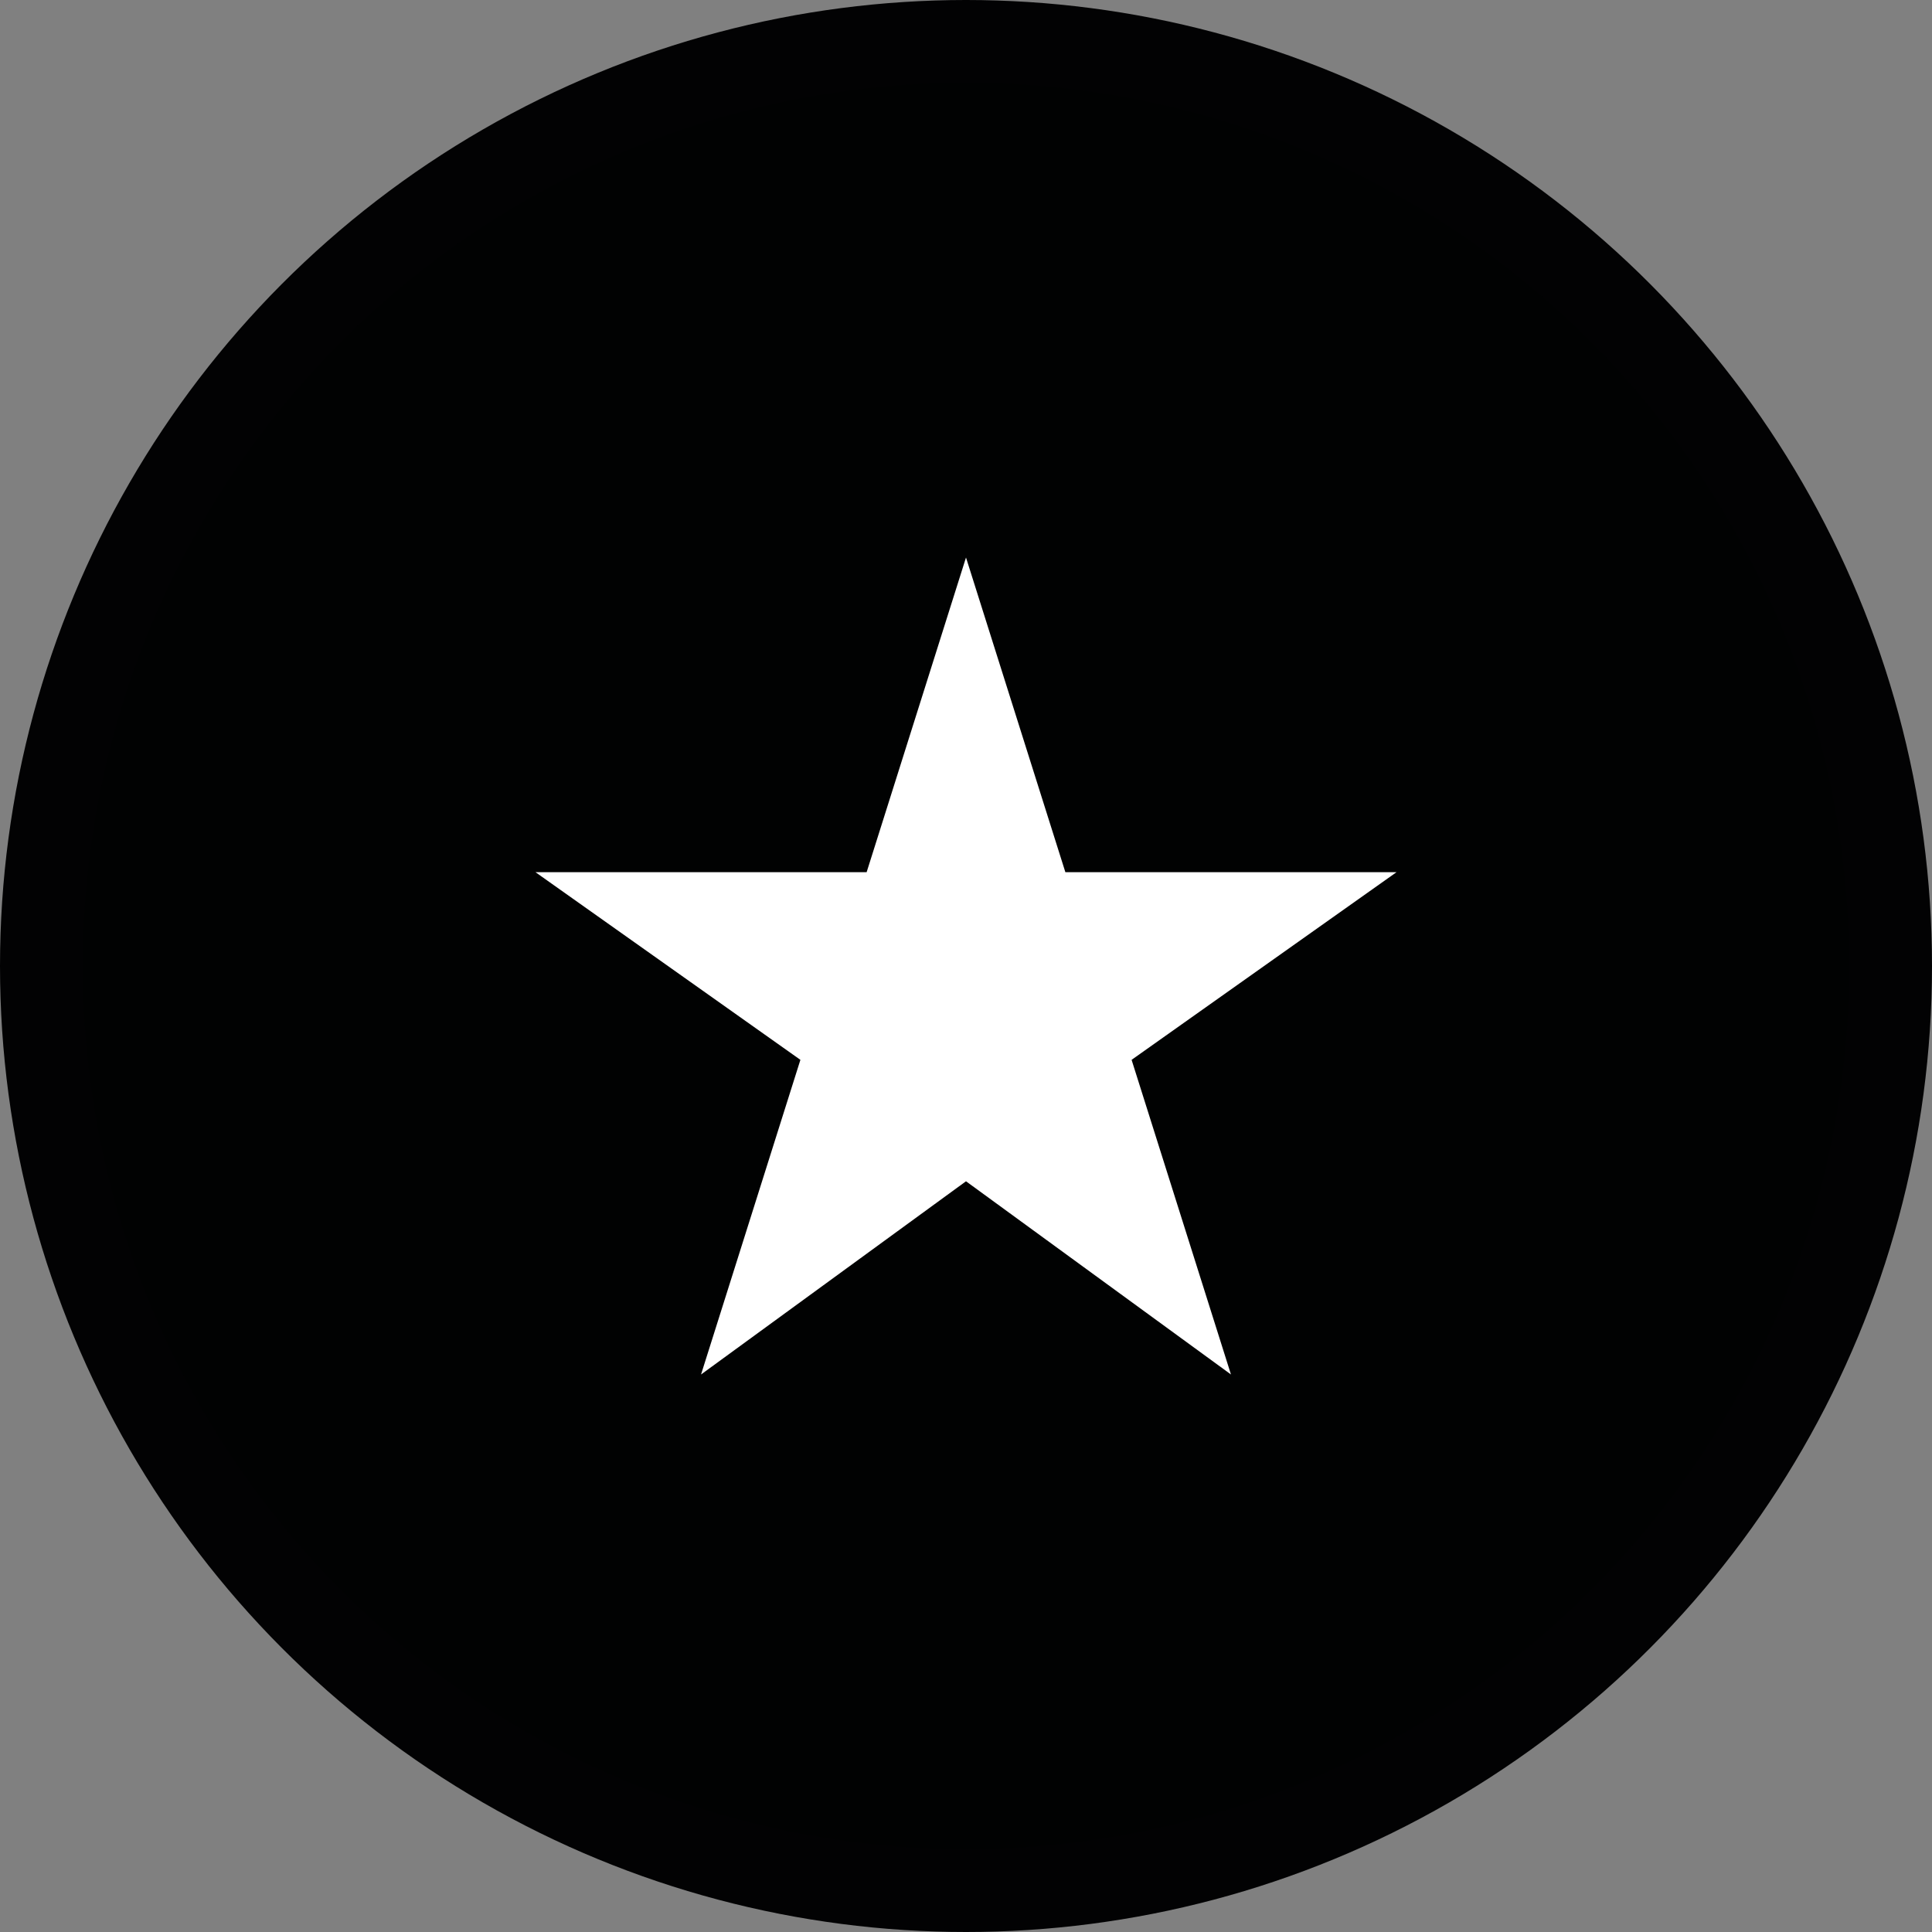
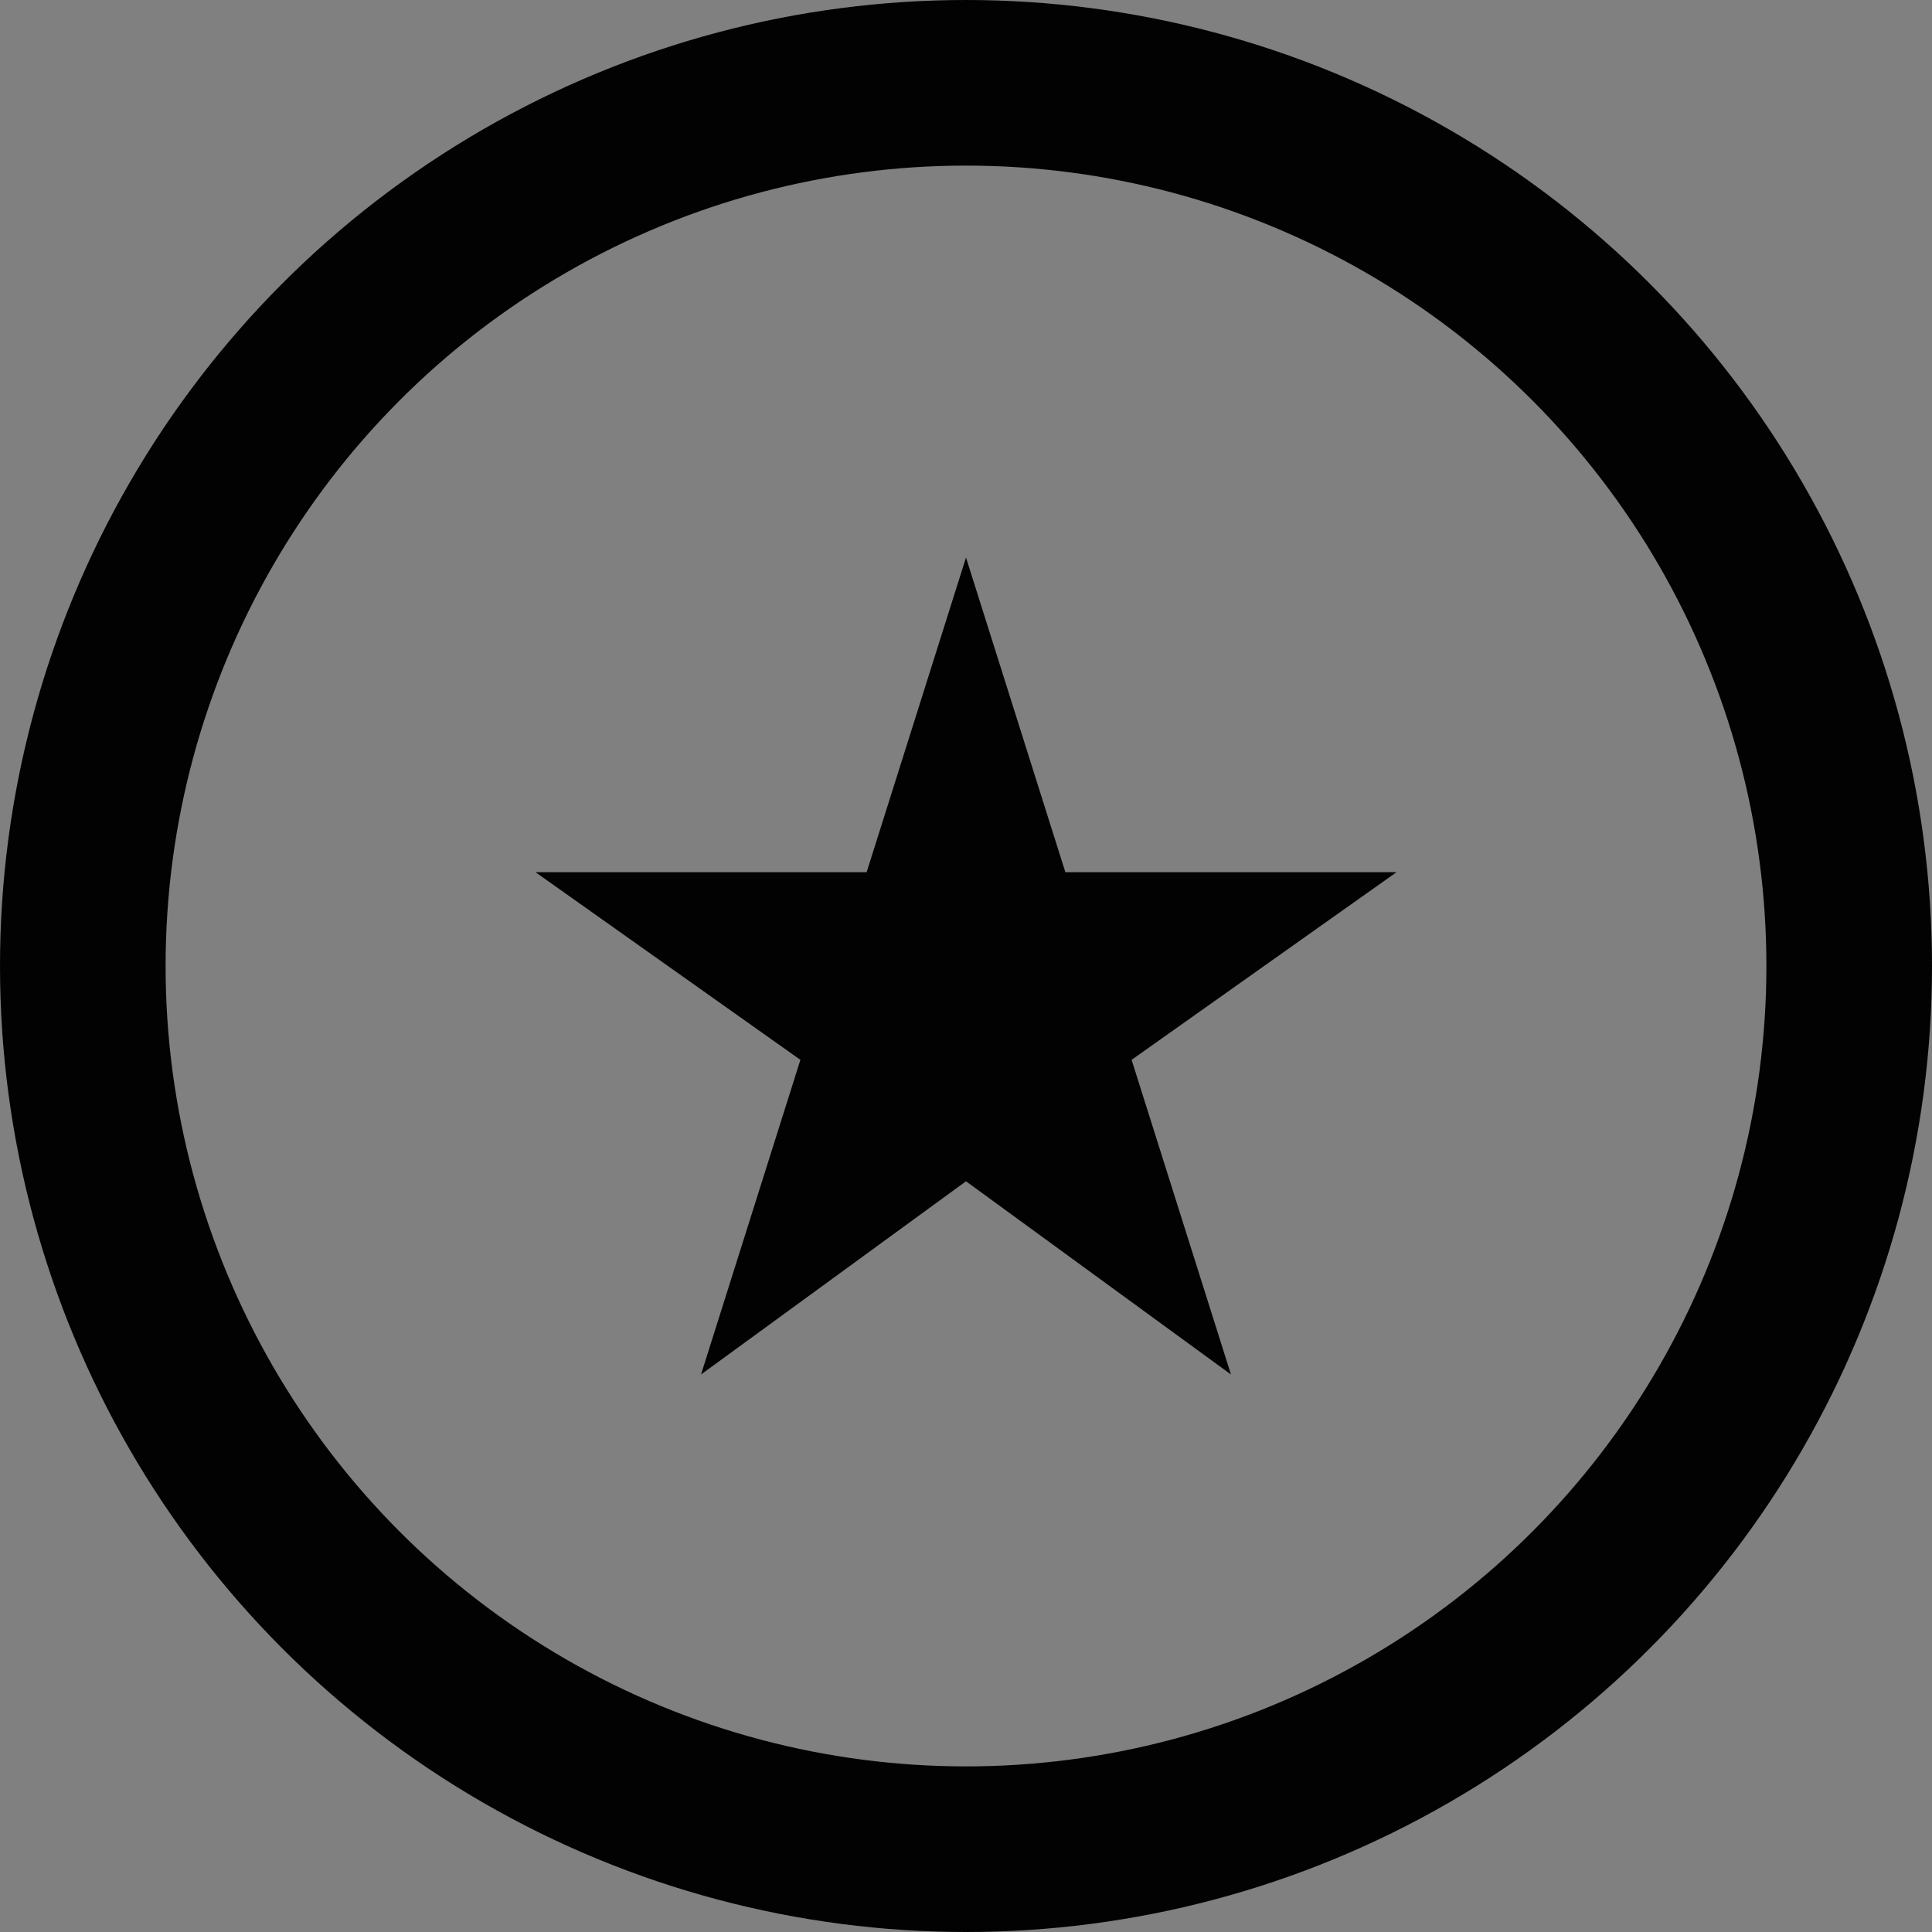
<svg xmlns="http://www.w3.org/2000/svg" version="1.1" id="Calque_1" width="32" height="32" x="0px" y="0px" viewBox="0 0 35 35" style="enable-background:new 0 0 35 35;" xml:space="preserve">
  <rect x="0" y="0" width="35" height="35" fill="#808080" stroke="none" />
  <style type="text/css">
	.st0{fill:#020203;}
	.st1{fill:none;stroke:#020203;stroke-width:3;stroke-miterlimit:10;}
	.st2{fill:#010202;}
	.st3{fill:#FFFFFF;}
</style>
  <g>
    <polygon class="st0" points="17.5,10.1 19.3,15.8 25.3,15.8 20.5,19.2 22.3,24.9 17.5,21.4 12.7,24.9 14.5,19.2 9.7,15.8   15.7,15.8  " />
  </g>
  <circle class="st1" cx="17.5" cy="17.5" r="16" />
-   <circle class="st2" cx="17.5" cy="17.5" r="16" />
-   <polygon class="st3" points="17.5,10.1 19.3,15.8 25.3,15.8 20.5,19.2 22.3,24.9 17.5,21.4 12.7,24.9 14.5,19.2 9.7,15.8 15.7,15.8  " />
</svg>